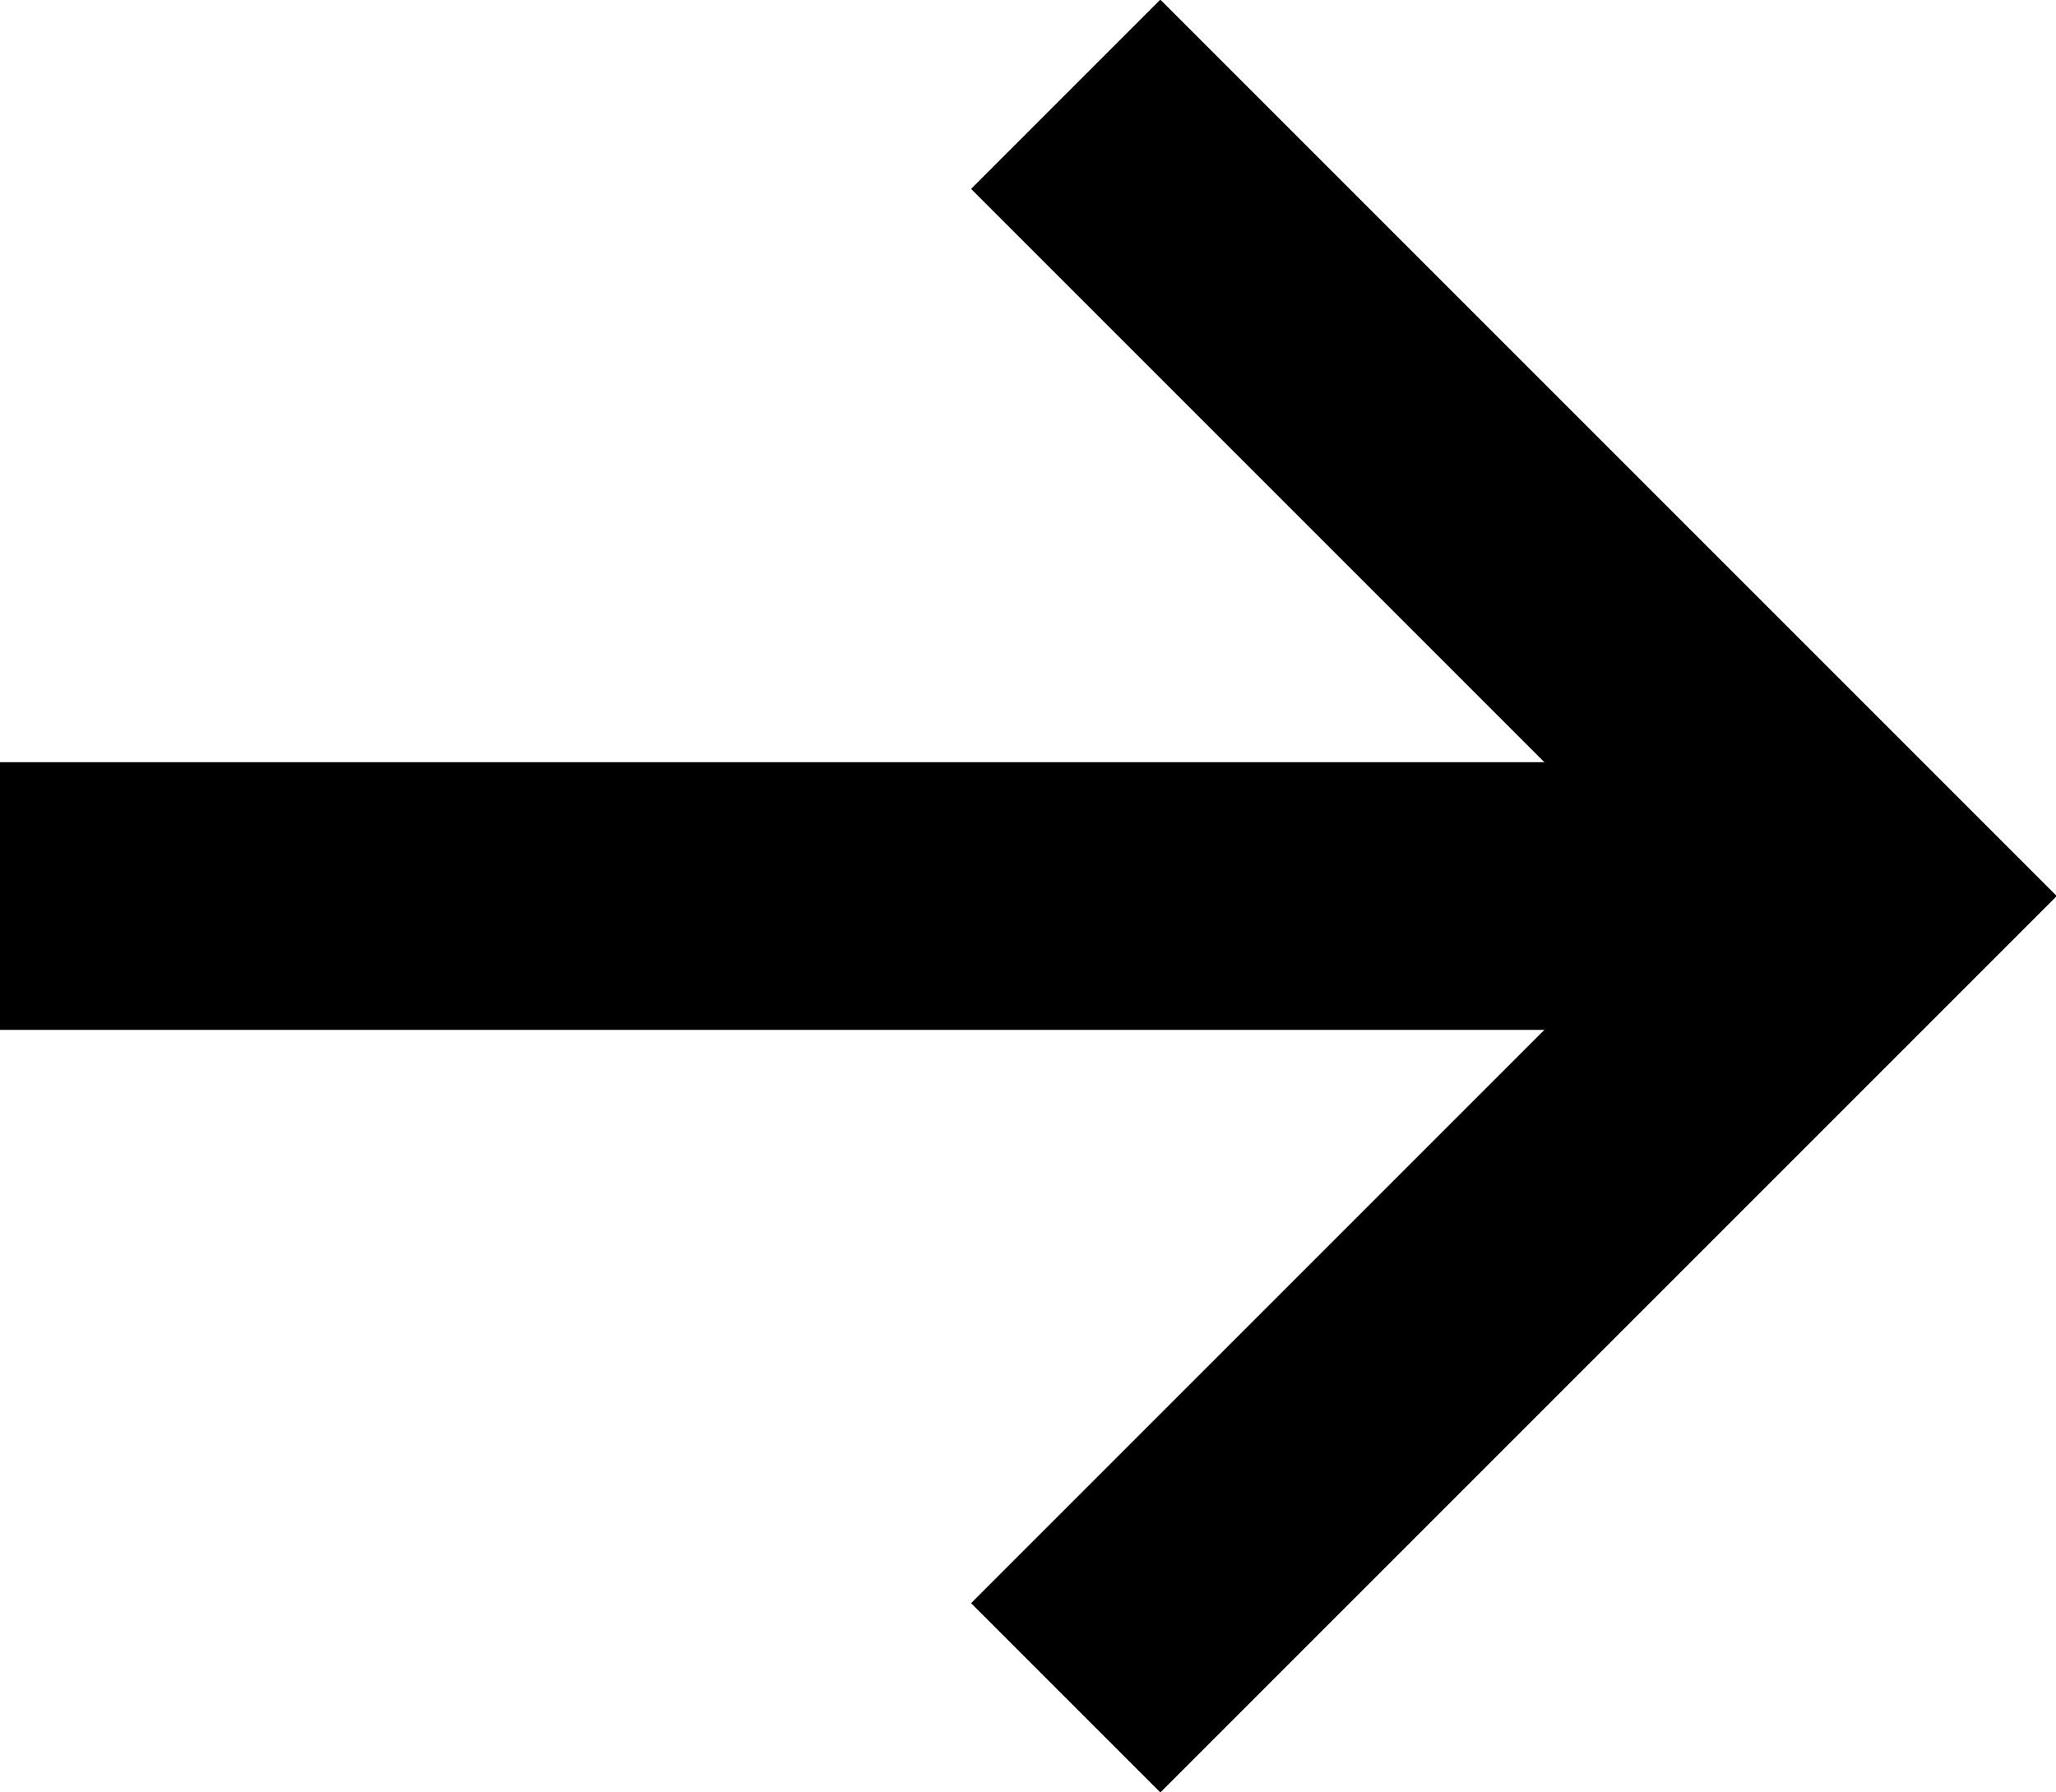
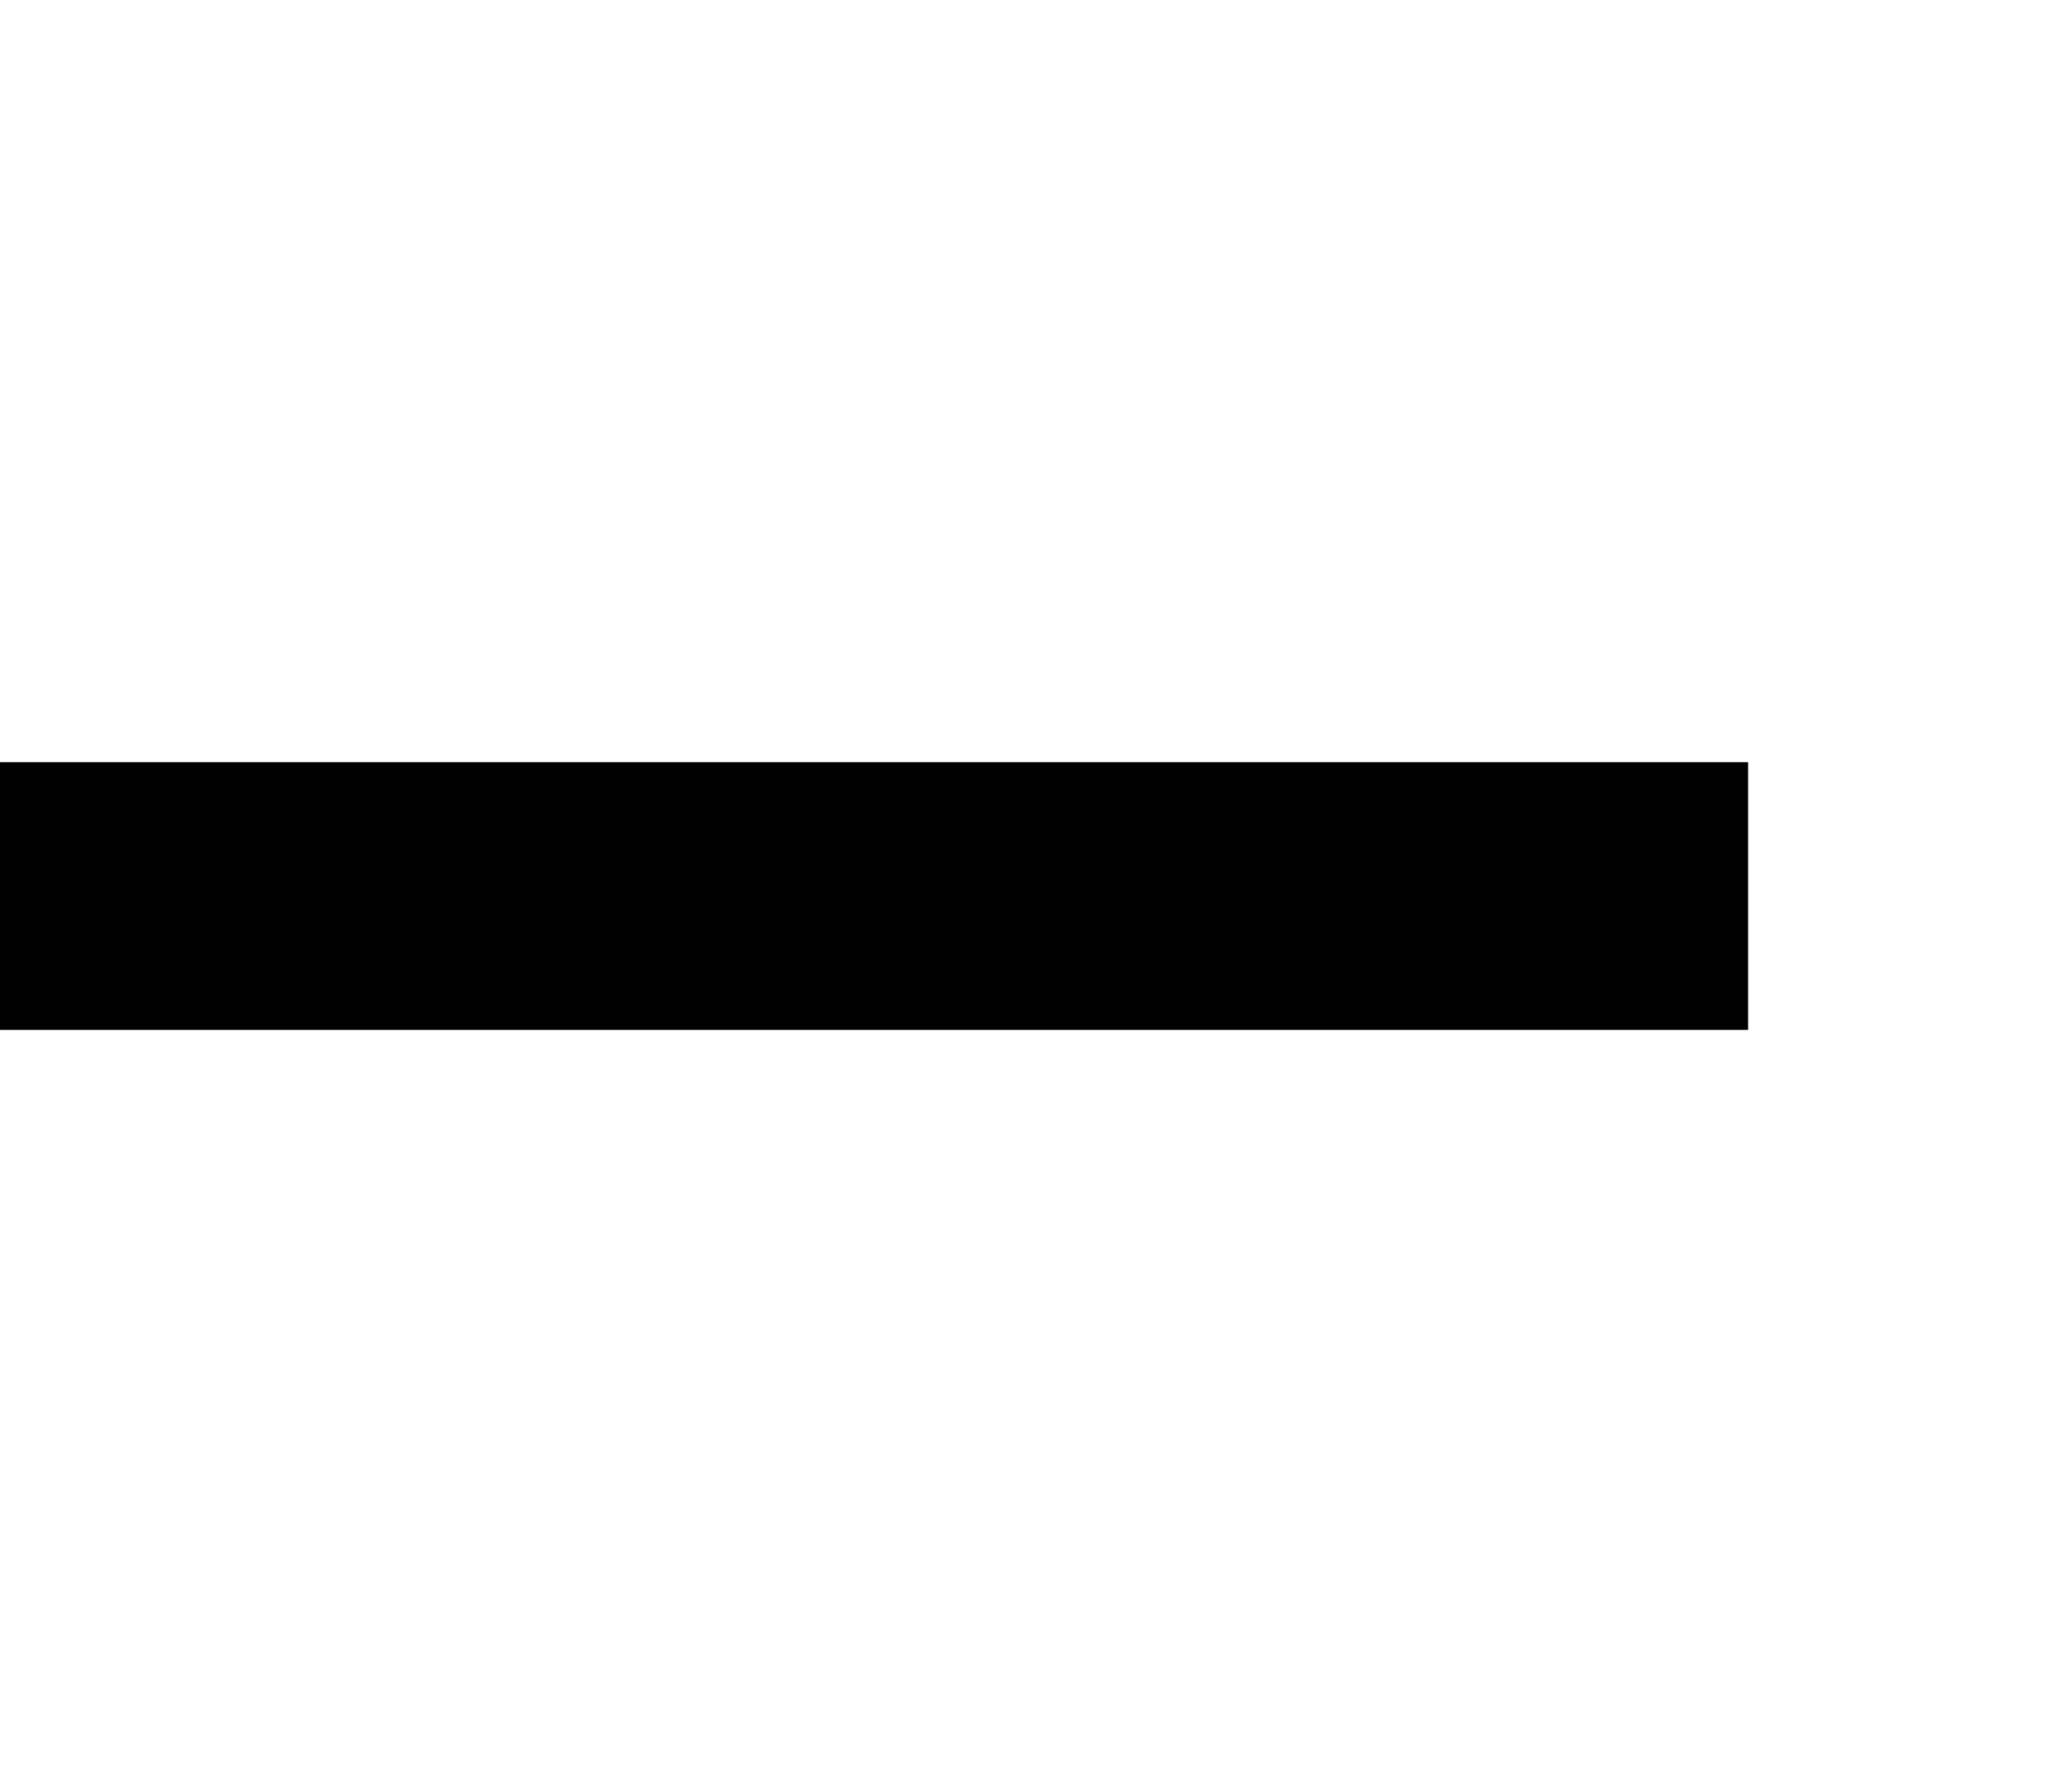
<svg xmlns="http://www.w3.org/2000/svg" id="_レイヤー_2" data-name="レイヤー_2" viewBox="0 0 16.36 14.26">
  <defs>
    <style>
      .cls-1 {
        fill: none;
        stroke: #000;
        stroke-miterlimit: 10;
        stroke-width: 2.13px;
      }
    </style>
  </defs>
  <g id="design">
    <g>
      <line class="cls-1" y1="7.13" x2="13.91" y2="7.13" />
-       <polyline class="cls-1" points="8.48 .75 14.86 7.13 8.48 13.51" />
    </g>
  </g>
</svg>